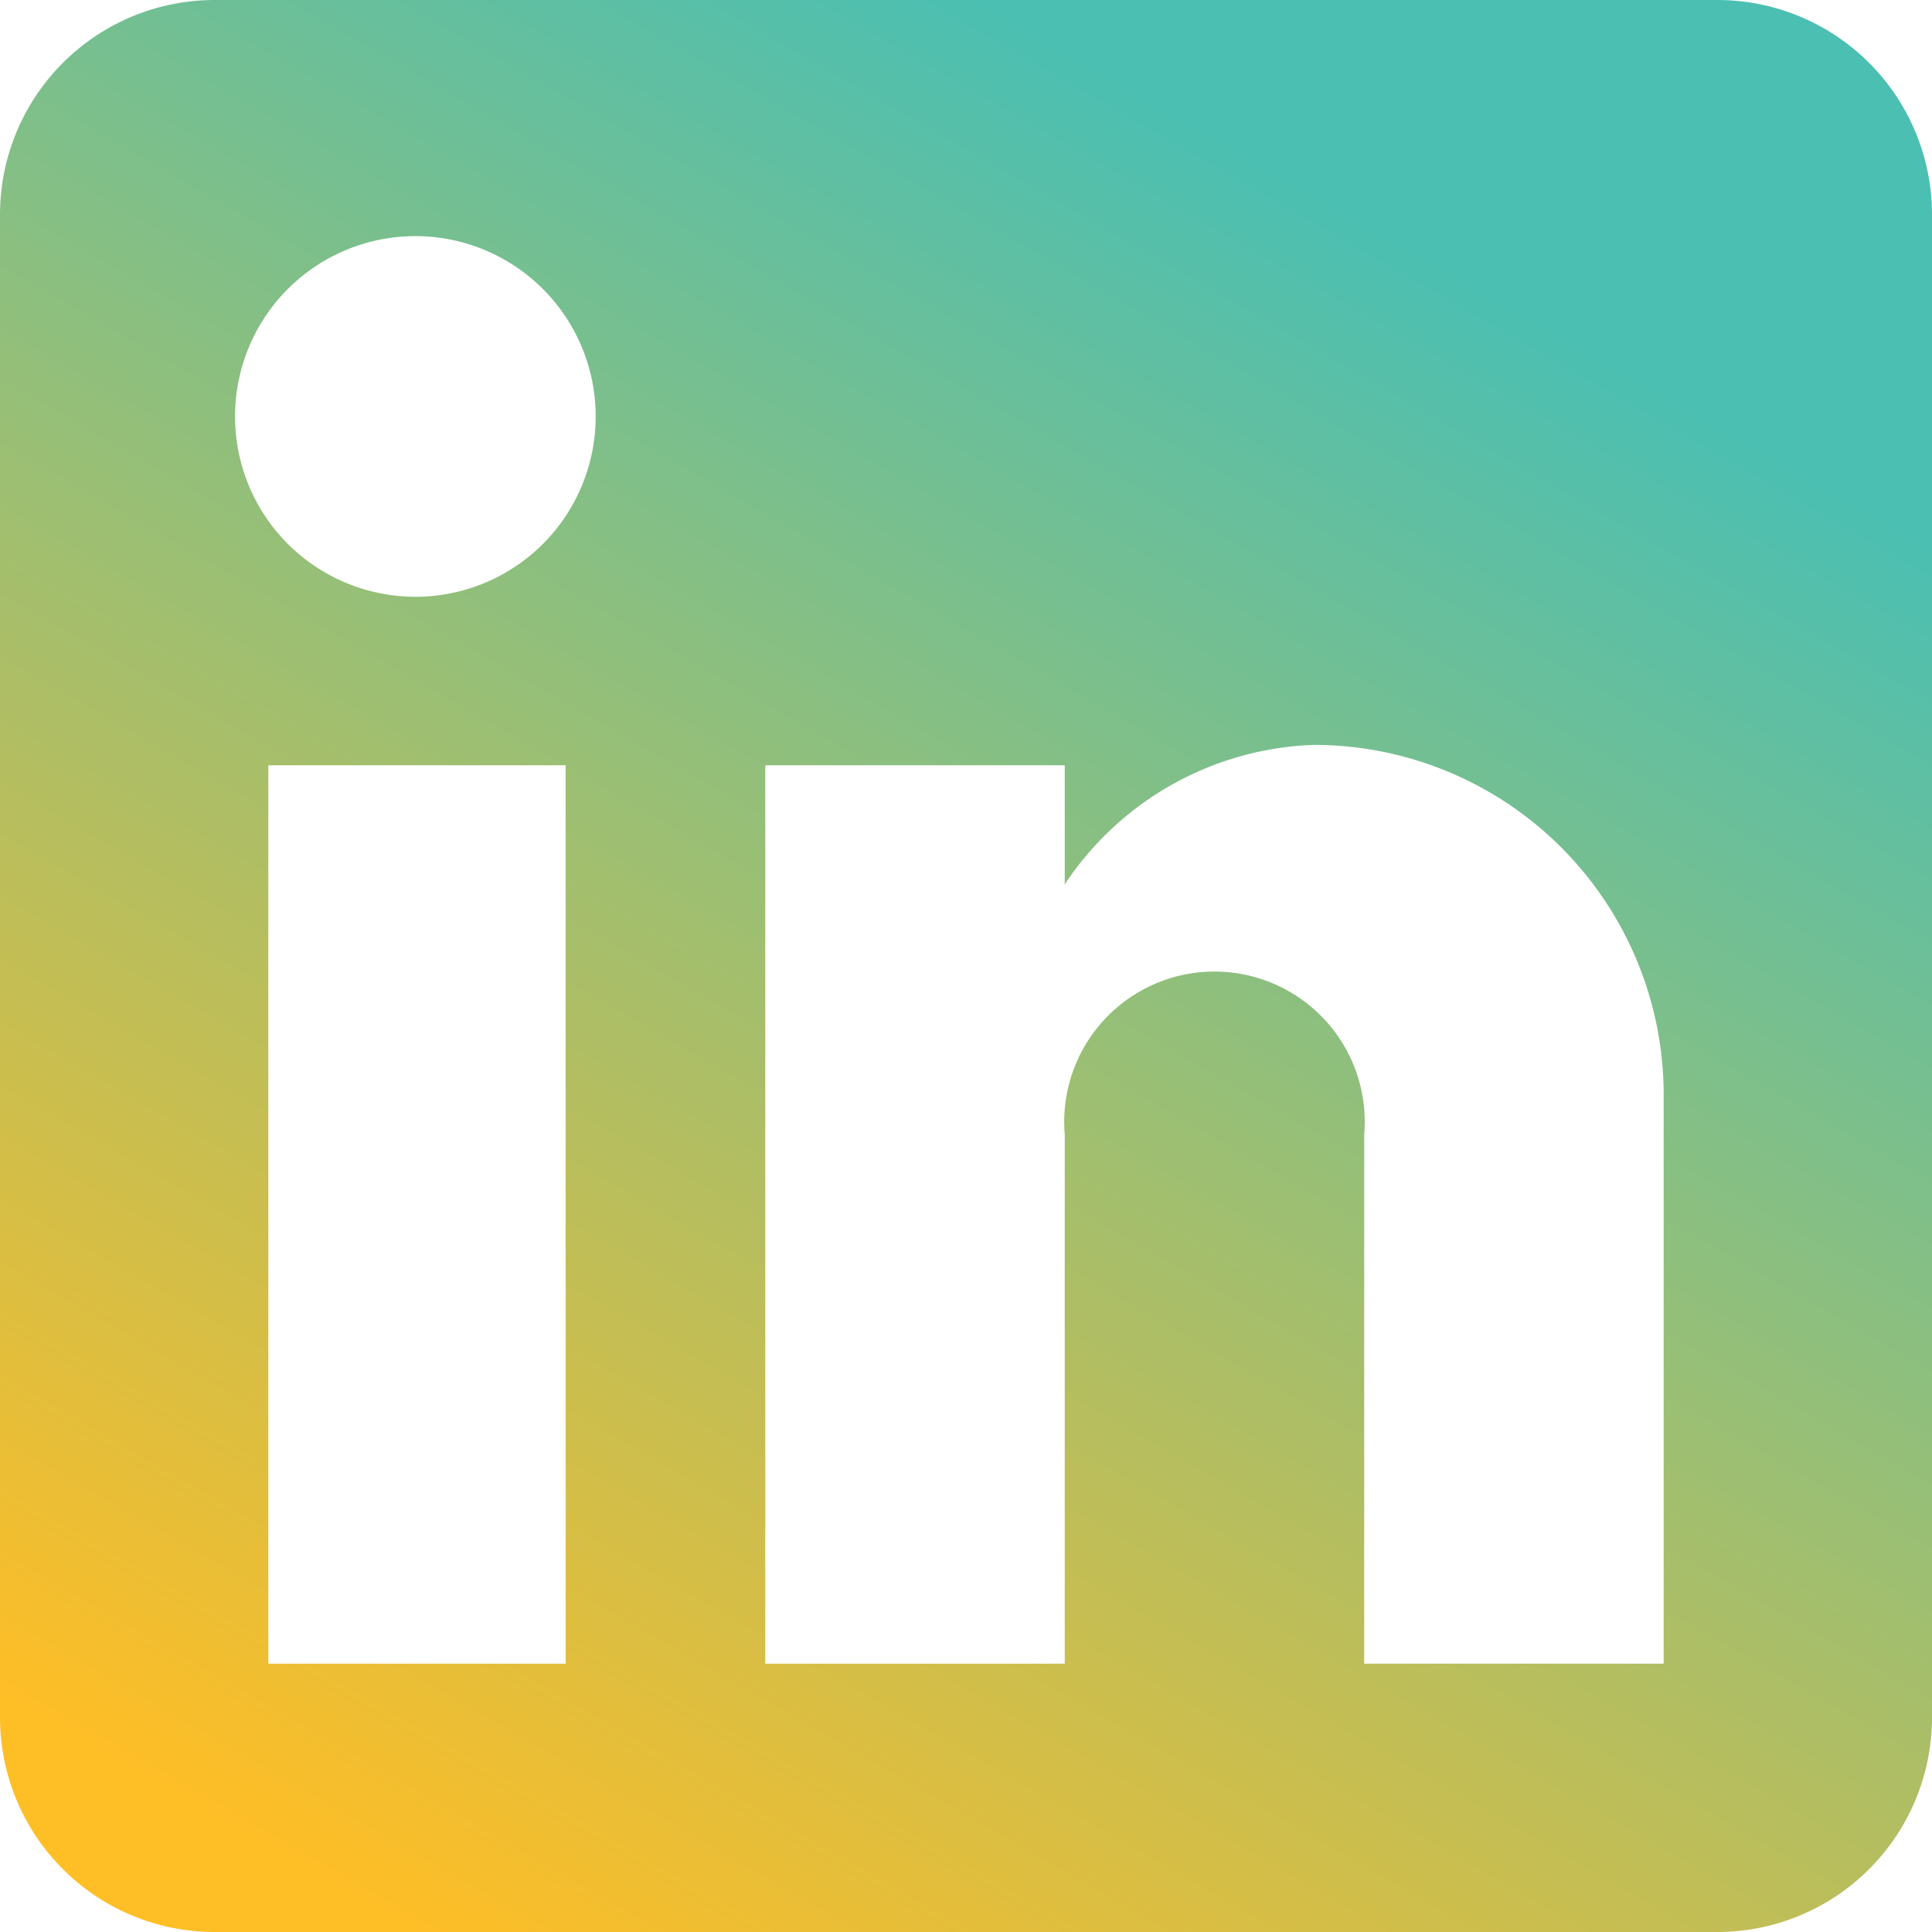
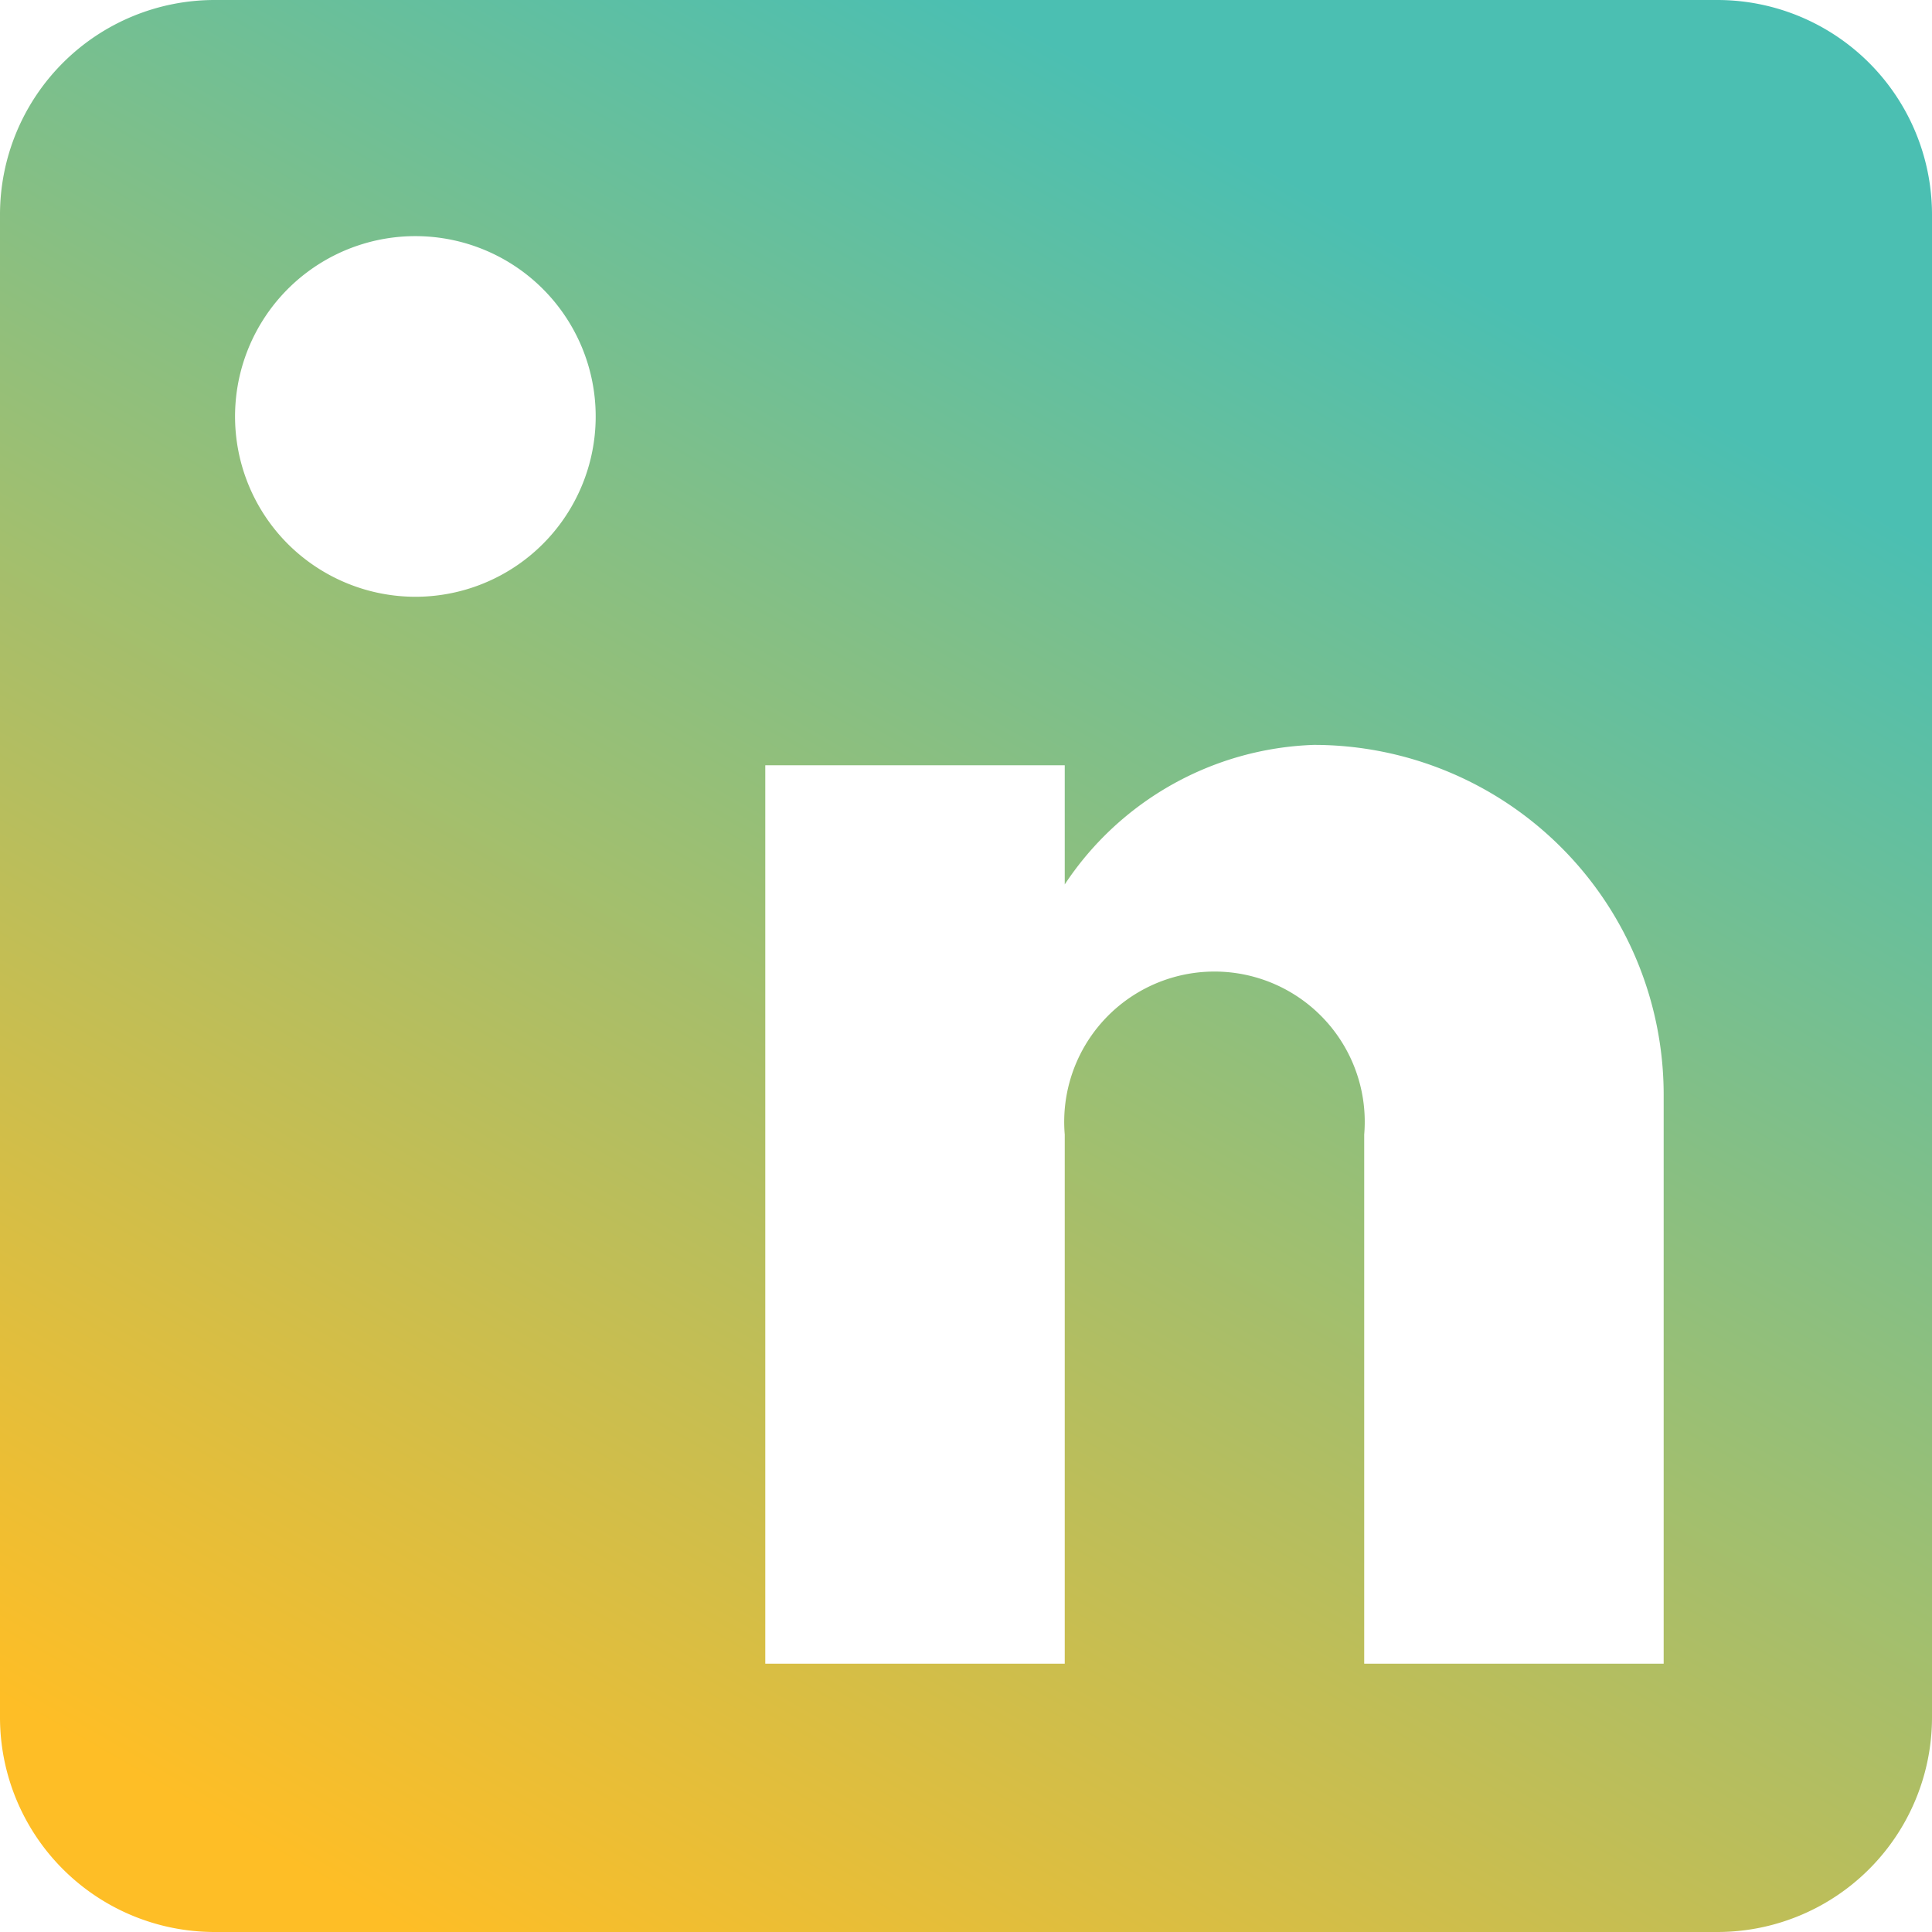
<svg xmlns="http://www.w3.org/2000/svg" width="18" height="18" viewBox="0 0 18 18">
  <defs>
    <linearGradient id="linear-gradient" x1="0.5" x2="0" y2="0.873" gradientUnits="objectBoundingBox">
      <stop offset="0" stop-color="#4bbfb2" />
      <stop offset="1" stop-color="#febe26" />
    </linearGradient>
  </defs>
-   <path id="linkedin_-_GR" data-name="linkedin - GR" d="M19,3a2,2,0,0,1,2,2V19a2,2,0,0,1-2,2H5a2,2,0,0,1-2-2V5A2,2,0,0,1,5,3H19m-.5,15.5V13.2a3.26,3.26,0,0,0-3.26-3.26,2.9,2.9,0,0,0-2.32,1.3V10.13H10.13V18.5h2.79V13.57a1.4,1.4,0,1,1,2.79,0V18.5H18.5M6.88,8.56a1.68,1.68,0,1,0-1.194-.488A1.685,1.685,0,0,0,6.88,8.56M8.27,18.5V10.13H5.5V18.5Z" transform="translate(-3 -3)" fill="url(#linear-gradient)" />
+   <path id="linkedin_-_GR" data-name="linkedin - GR" d="M19,3a2,2,0,0,1,2,2V19a2,2,0,0,1-2,2H5a2,2,0,0,1-2-2V5A2,2,0,0,1,5,3H19m-.5,15.5V13.2a3.26,3.26,0,0,0-3.26-3.26,2.9,2.9,0,0,0-2.32,1.3V10.13H10.13V18.5h2.79V13.57a1.4,1.4,0,1,1,2.79,0V18.5H18.5M6.88,8.56a1.68,1.68,0,1,0-1.194-.488A1.685,1.685,0,0,0,6.88,8.56M8.27,18.5H5.5V18.5Z" transform="translate(-3 -3)" fill="url(#linear-gradient)" />
</svg>